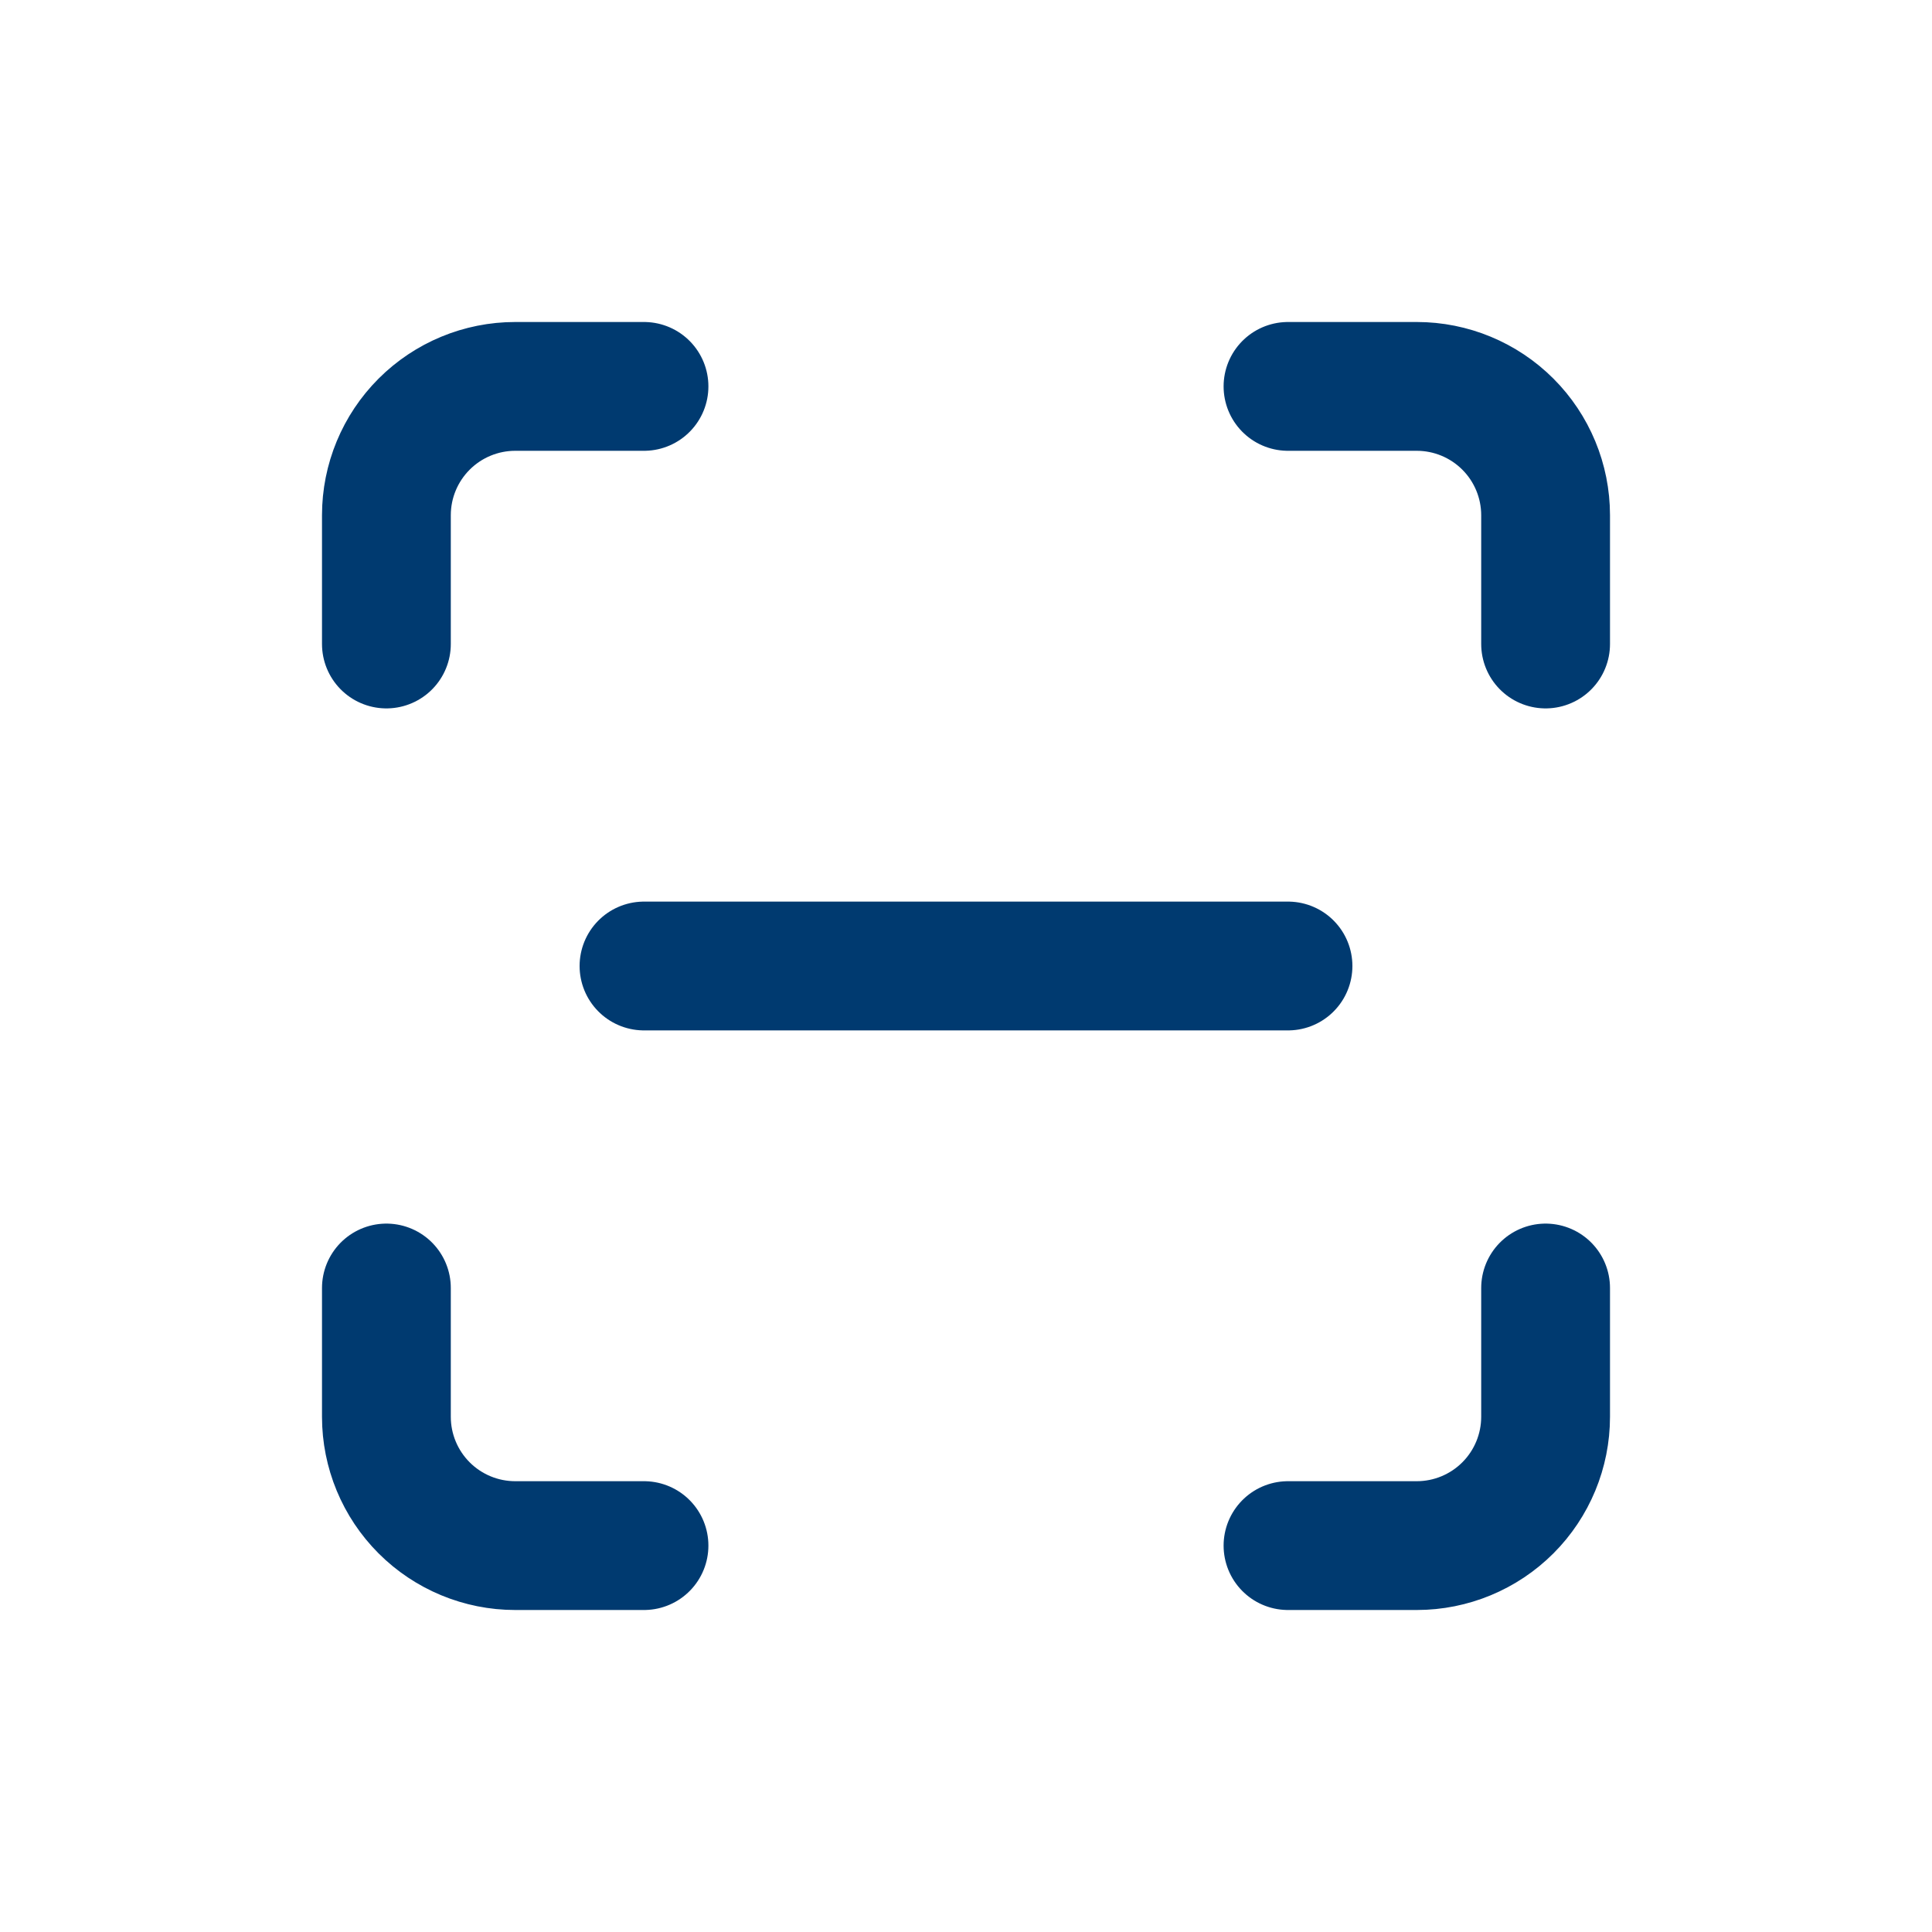
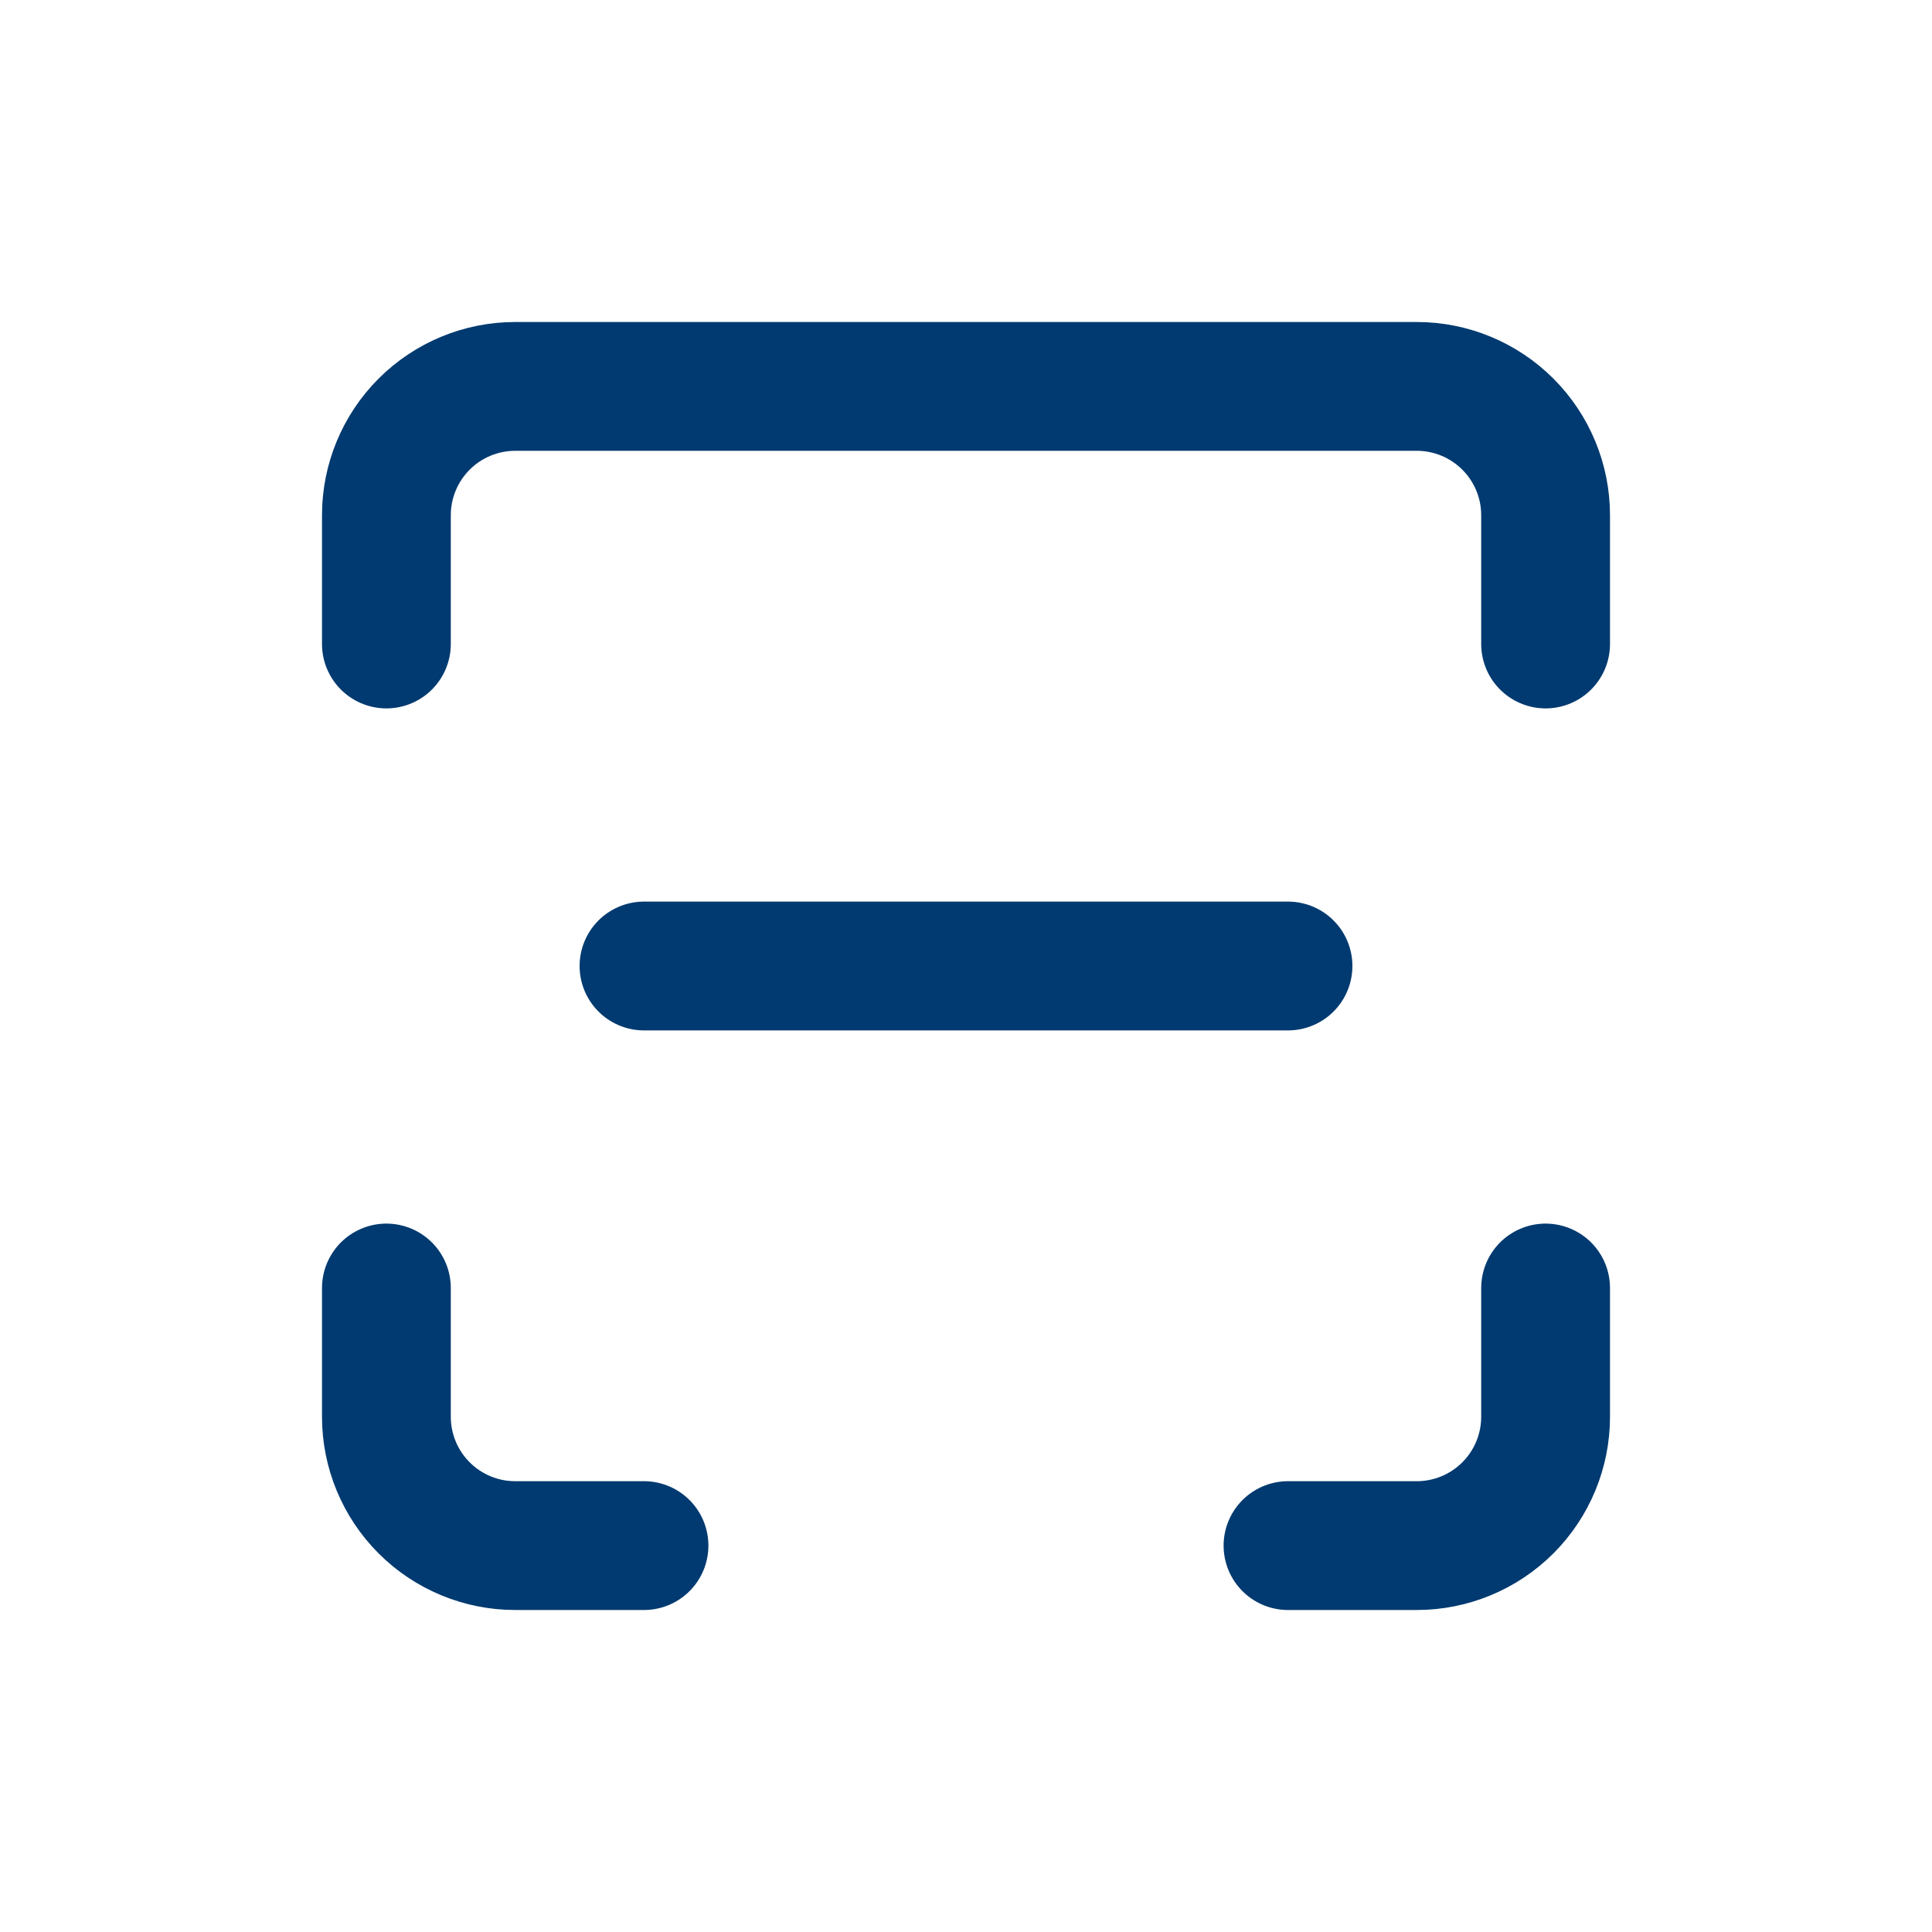
<svg xmlns="http://www.w3.org/2000/svg" width="30" height="30" viewBox="0 0 30 30" fill="none">
-   <path d="M6 10V8C6 7.47 6.211 6.961 6.586 6.586C6.961 6.211 7.47 6 8 6H10M20 6H22C22.53 6 23.039 6.211 23.414 6.586C23.789 6.961 24 7.47 24 8V10M24 20V22C24 22.53 23.789 23.039 23.414 23.414C23.039 23.789 22.53 24 22 24H20M10 24H8C7.47 24 6.961 23.789 6.586 23.414C6.211 23.039 6 22.53 6 22V20M10 15H20" stroke="#003A70" stroke-width="2" stroke-linecap="round" stroke-linejoin="round" />
+   <path d="M6 10V8C6 7.47 6.211 6.961 6.586 6.586C6.961 6.211 7.47 6 8 6H10H22C22.53 6 23.039 6.211 23.414 6.586C23.789 6.961 24 7.47 24 8V10M24 20V22C24 22.53 23.789 23.039 23.414 23.414C23.039 23.789 22.53 24 22 24H20M10 24H8C7.47 24 6.961 23.789 6.586 23.414C6.211 23.039 6 22.53 6 22V20M10 15H20" stroke="#003A70" stroke-width="2" stroke-linecap="round" stroke-linejoin="round" />
</svg>